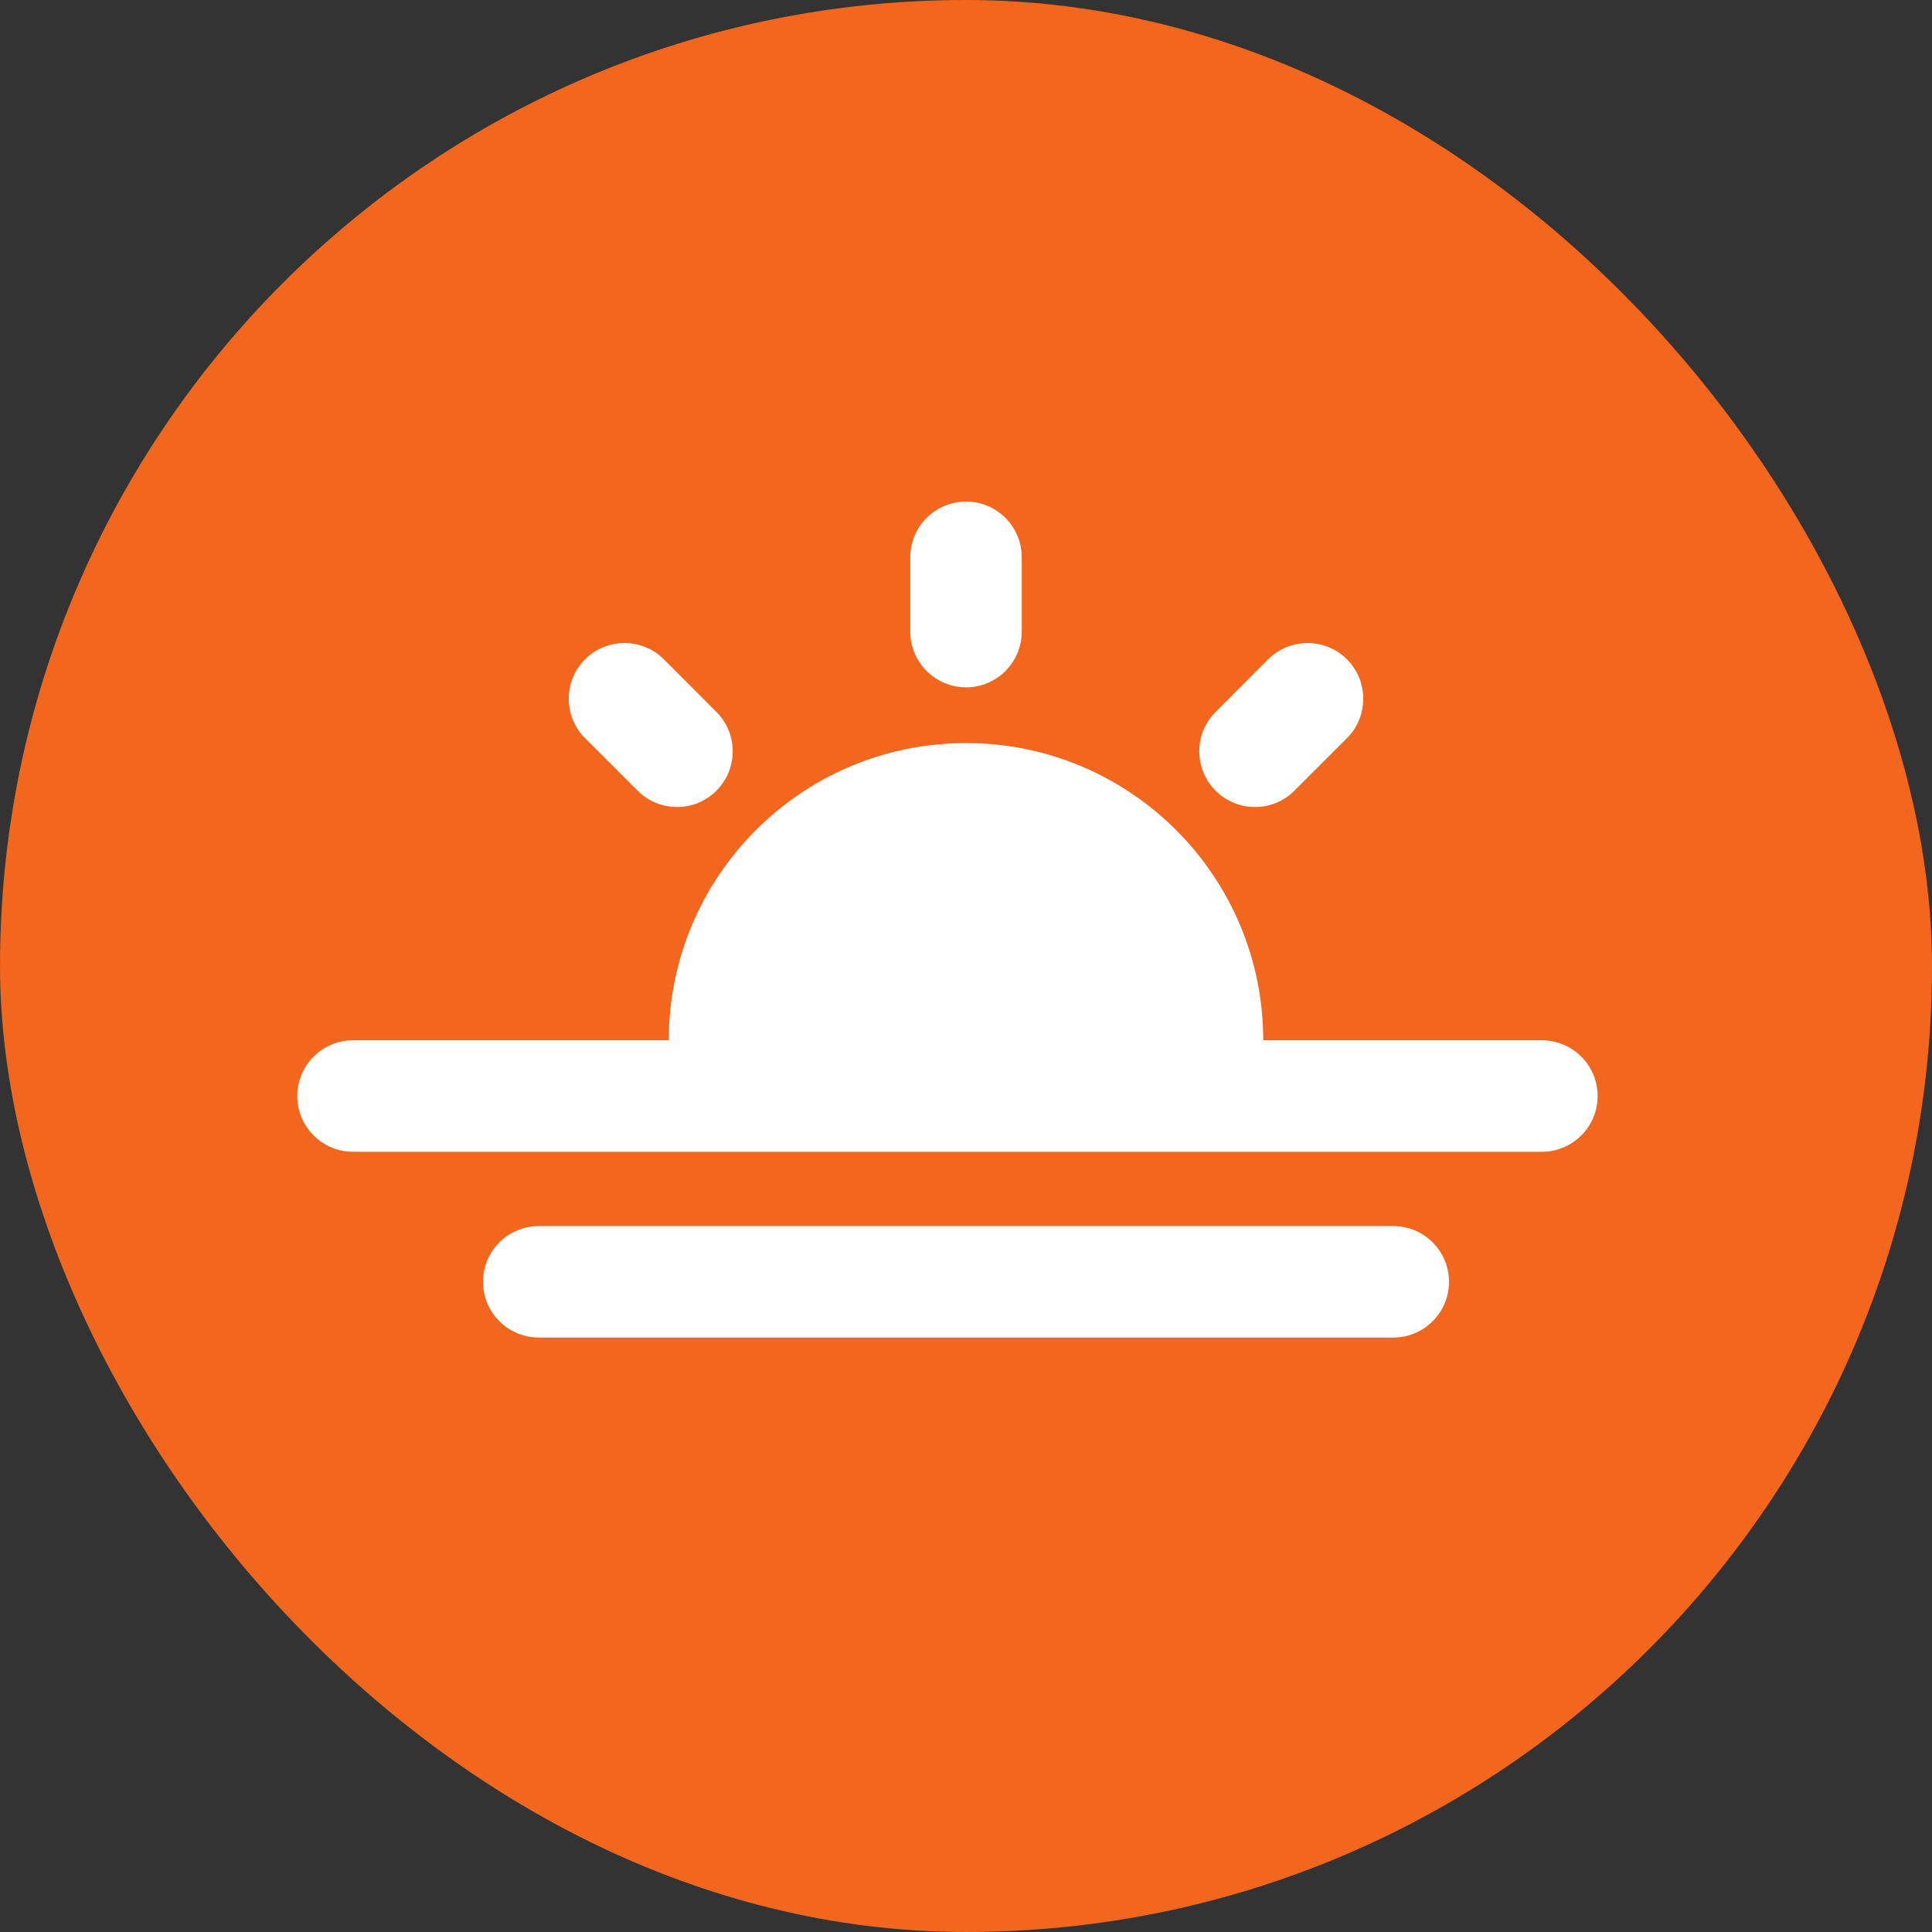
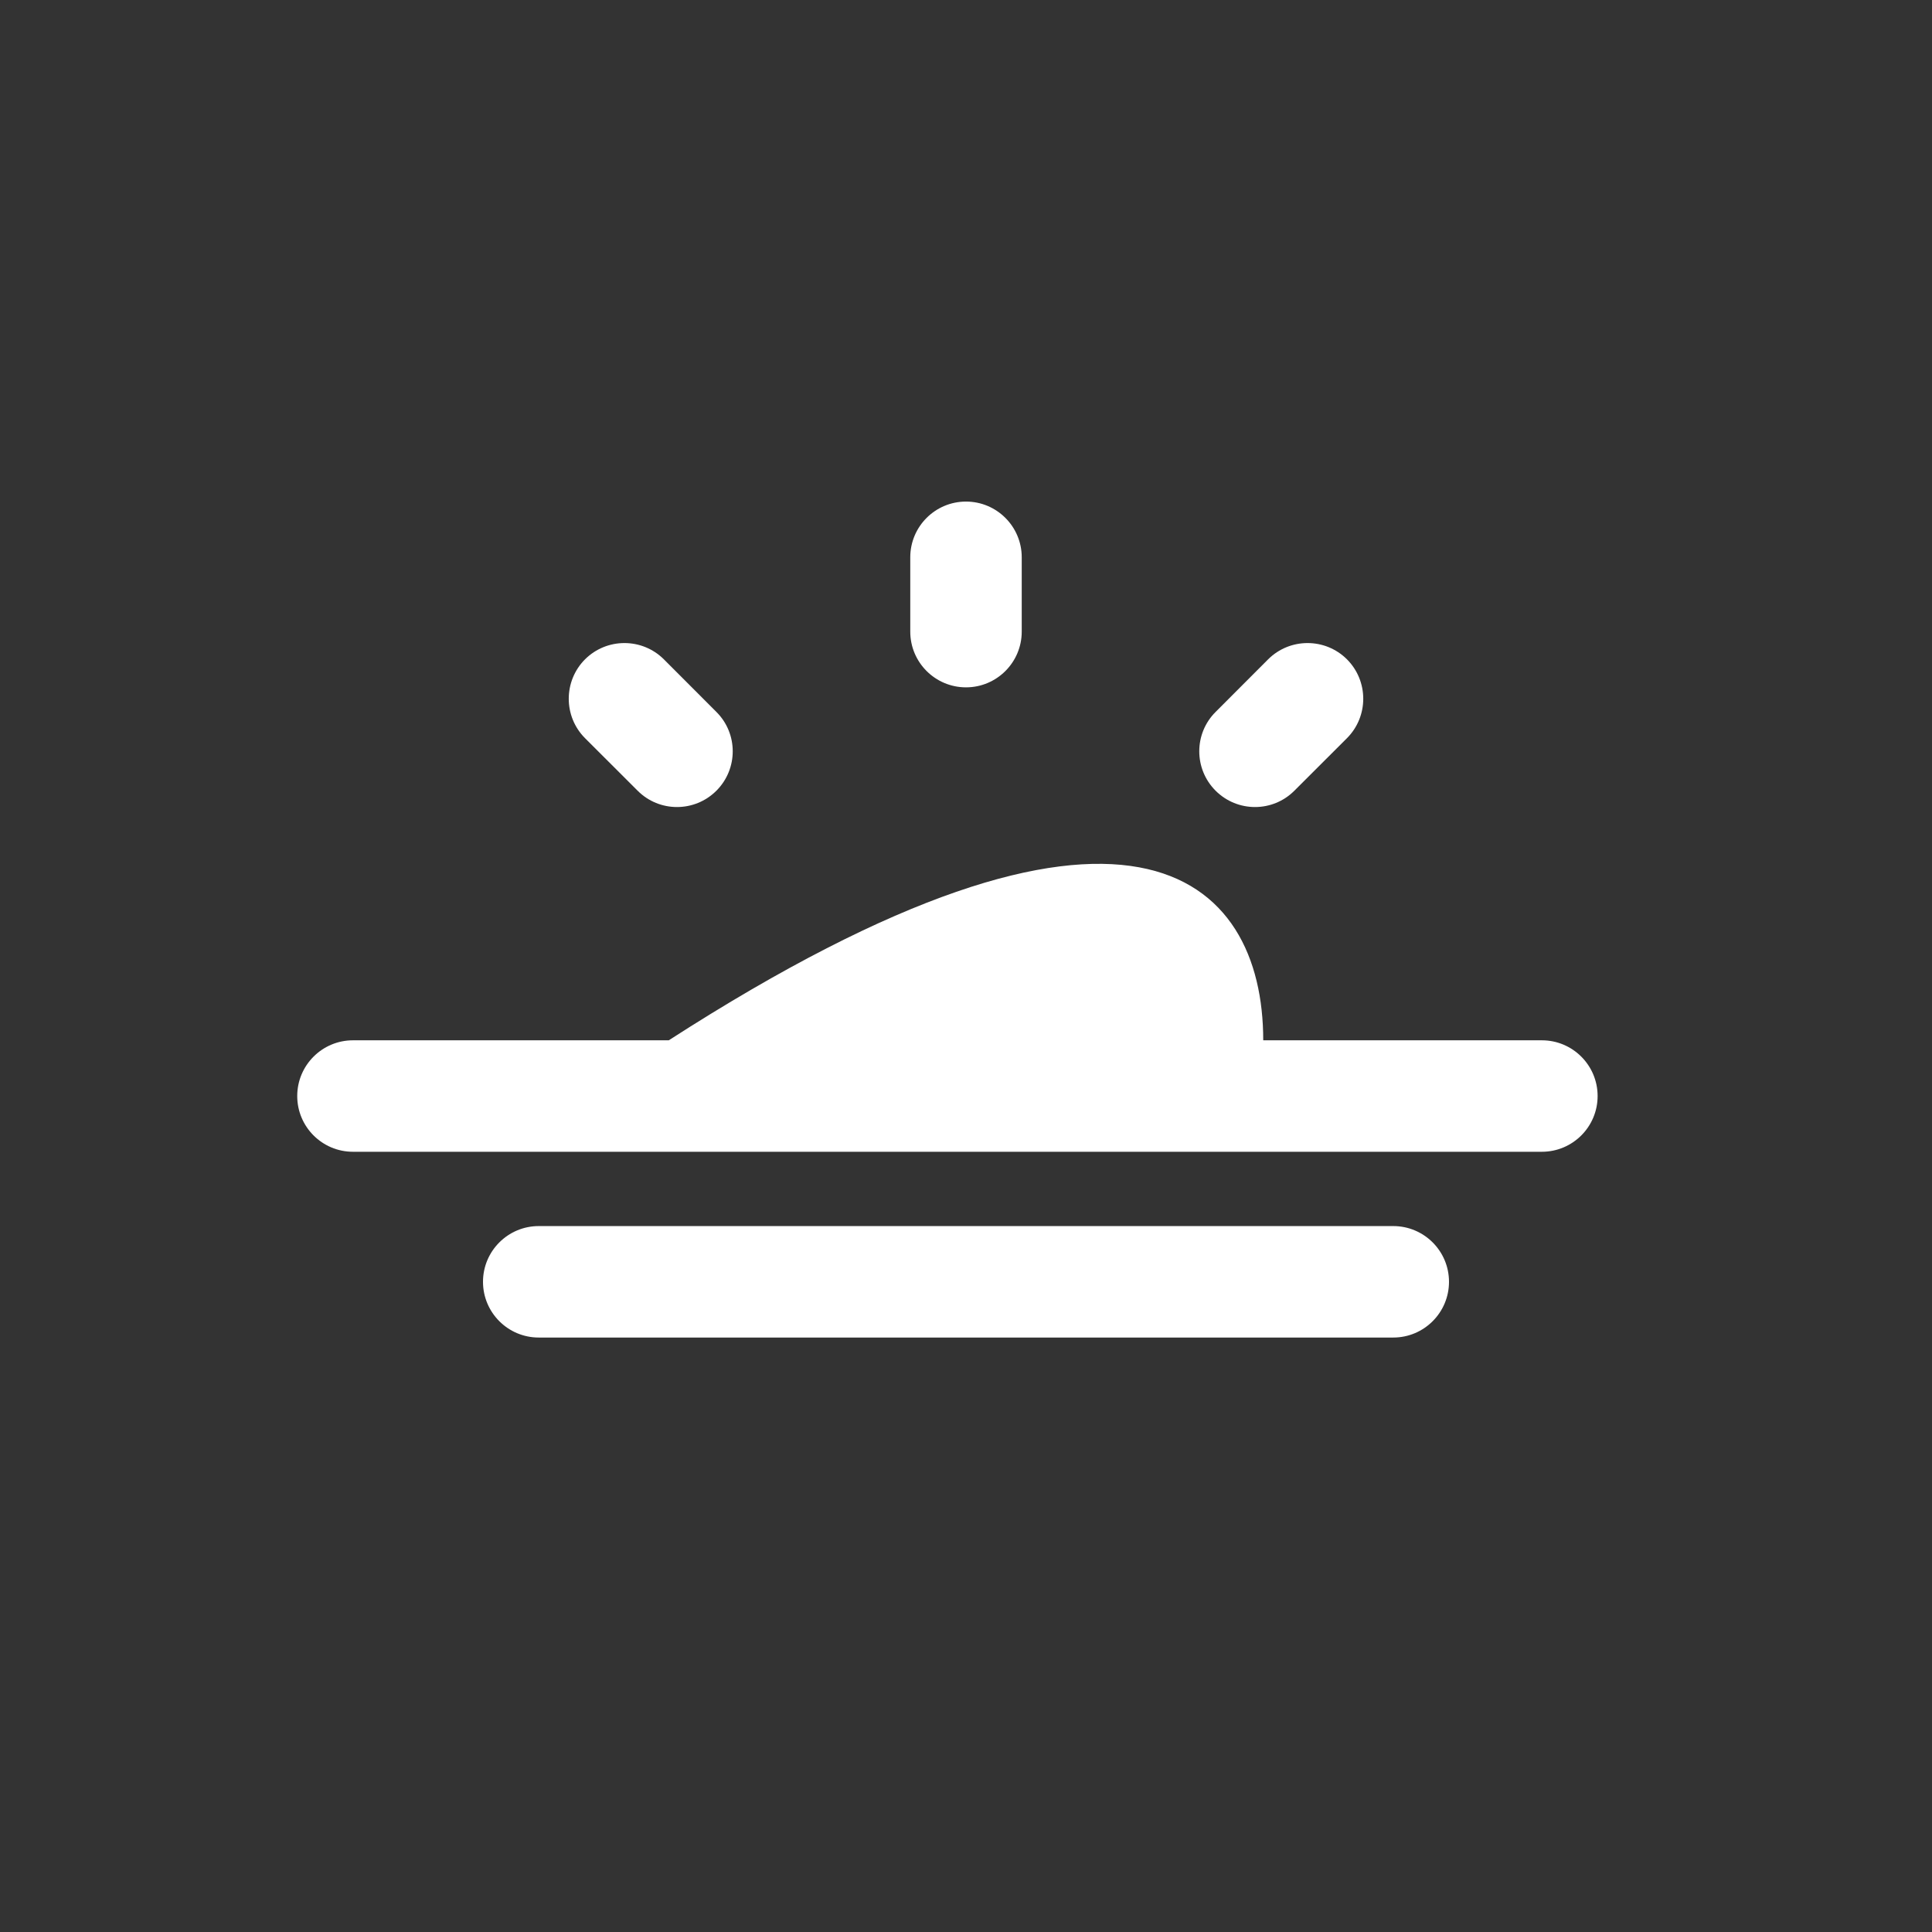
<svg xmlns="http://www.w3.org/2000/svg" width="26" height="26" viewBox="0 0 26 26" fill="none">
  <rect x="0" y="0" width="26" height="26" fill="#333333" stroke="none" />
-   <rect width="26" height="26" rx="13" fill="#F2661D" />
-   <path fill-rule="evenodd" clip-rule="evenodd" d="M13.75 7.5C13.75 7.086 13.414 6.75 13 6.75C12.586 6.75 12.25 7.086 12.25 7.5V8.5C12.25 8.914 12.586 9.25 13 9.25C13.414 9.25 13.75 8.914 13.75 8.5V7.5ZM8.934 8.873C8.641 8.581 8.166 8.581 7.873 8.873C7.581 9.166 7.581 9.641 7.873 9.934L8.581 10.641C8.873 10.934 9.348 10.934 9.641 10.641C9.934 10.348 9.934 9.873 9.641 9.581L8.934 8.873ZM18.127 9.934C18.419 9.641 18.419 9.166 18.127 8.873C17.834 8.581 17.359 8.581 17.066 8.873L16.359 9.581C16.066 9.873 16.066 10.348 16.359 10.641C16.652 10.934 17.127 10.934 17.419 10.641L18.127 9.934ZM9 14C9 11.791 10.791 10 13 10C15.209 10 17 11.791 17 14L20.75 14C21.164 14 21.5 14.336 21.5 14.75C21.5 15.164 21.164 15.5 20.75 15.5H4.75C4.336 15.5 4 15.164 4 14.75C4 14.336 4.336 14 4.75 14L9 14ZM6.5 17.25C6.5 16.836 6.836 16.5 7.25 16.5H18.75C19.164 16.5 19.5 16.836 19.5 17.25C19.5 17.664 19.164 18 18.75 18H7.25C6.836 18 6.5 17.664 6.5 17.25Z" fill="white" />
+   <path fill-rule="evenodd" clip-rule="evenodd" d="M13.75 7.5C13.75 7.086 13.414 6.75 13 6.75C12.586 6.75 12.25 7.086 12.25 7.5V8.5C12.25 8.914 12.586 9.25 13 9.25C13.414 9.25 13.75 8.914 13.75 8.5V7.5ZM8.934 8.873C8.641 8.581 8.166 8.581 7.873 8.873C7.581 9.166 7.581 9.641 7.873 9.934L8.581 10.641C8.873 10.934 9.348 10.934 9.641 10.641C9.934 10.348 9.934 9.873 9.641 9.581L8.934 8.873ZM18.127 9.934C18.419 9.641 18.419 9.166 18.127 8.873C17.834 8.581 17.359 8.581 17.066 8.873L16.359 9.581C16.066 9.873 16.066 10.348 16.359 10.641C16.652 10.934 17.127 10.934 17.419 10.641L18.127 9.934ZM9 14C15.209 10 17 11.791 17 14L20.75 14C21.164 14 21.5 14.336 21.5 14.75C21.5 15.164 21.164 15.5 20.75 15.5H4.75C4.336 15.5 4 15.164 4 14.75C4 14.336 4.336 14 4.75 14L9 14ZM6.5 17.25C6.5 16.836 6.836 16.5 7.25 16.5H18.75C19.164 16.5 19.5 16.836 19.5 17.25C19.5 17.664 19.164 18 18.75 18H7.25C6.836 18 6.5 17.664 6.5 17.25Z" fill="white" />
</svg>